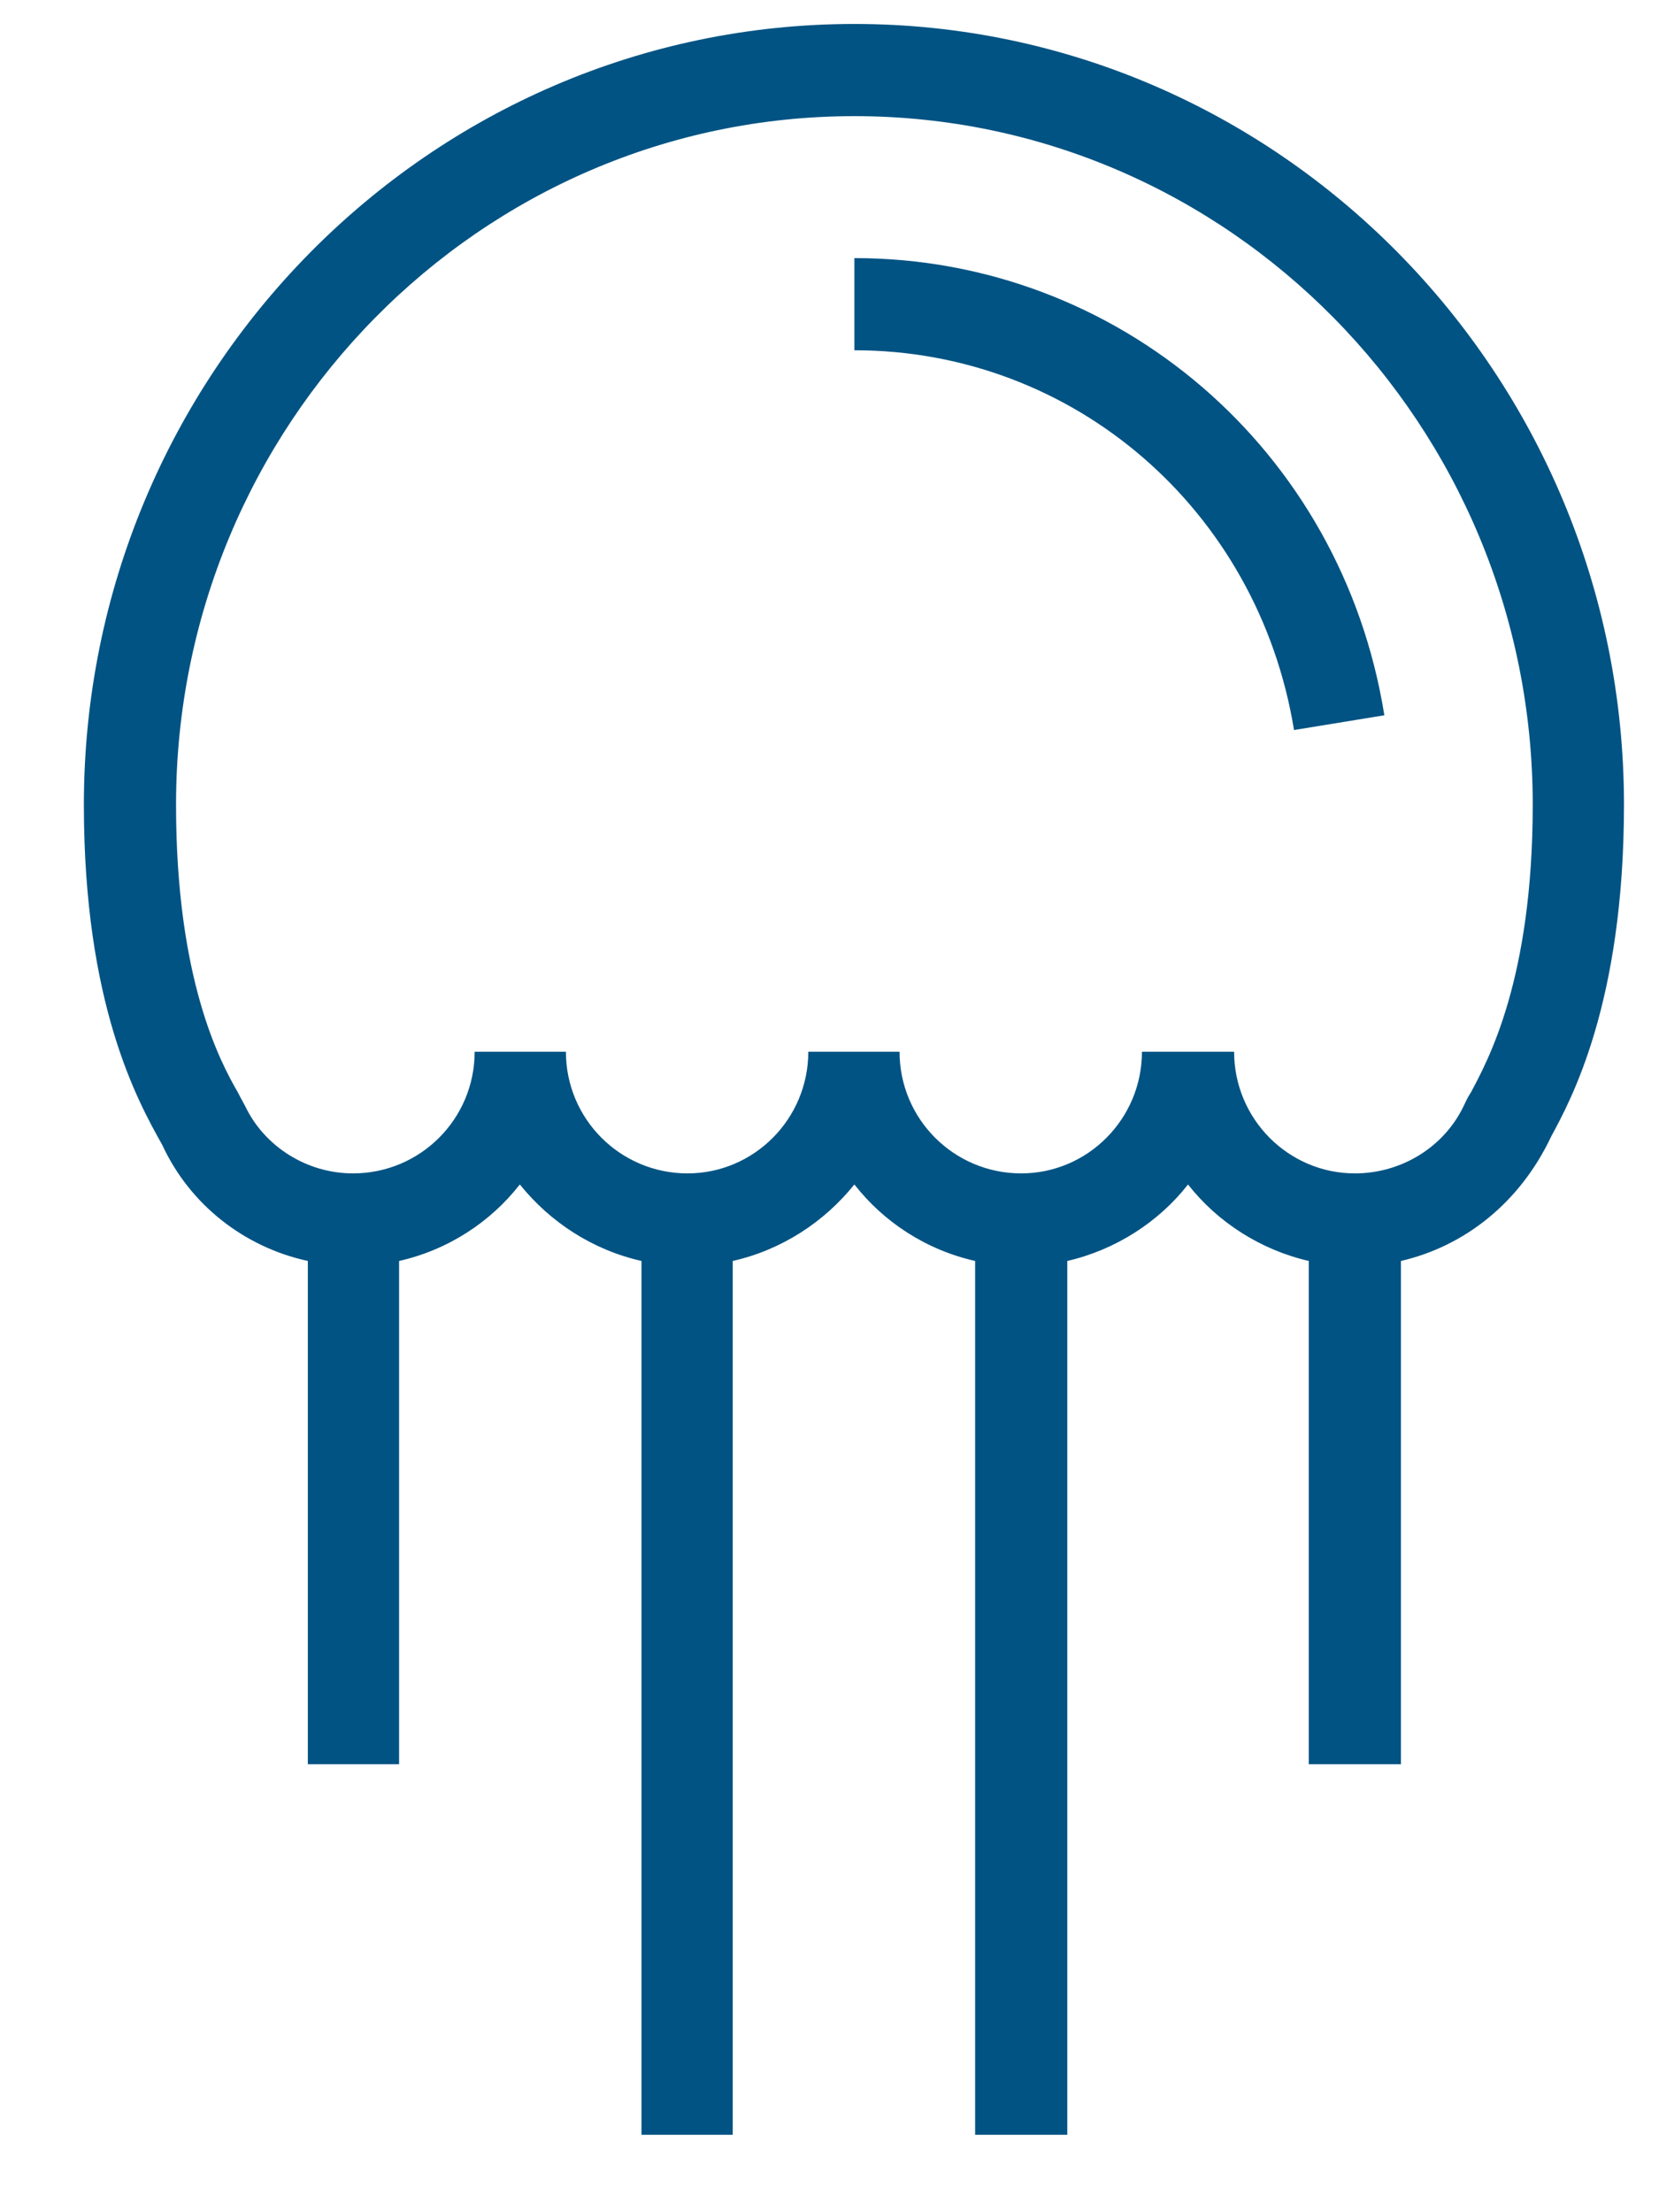
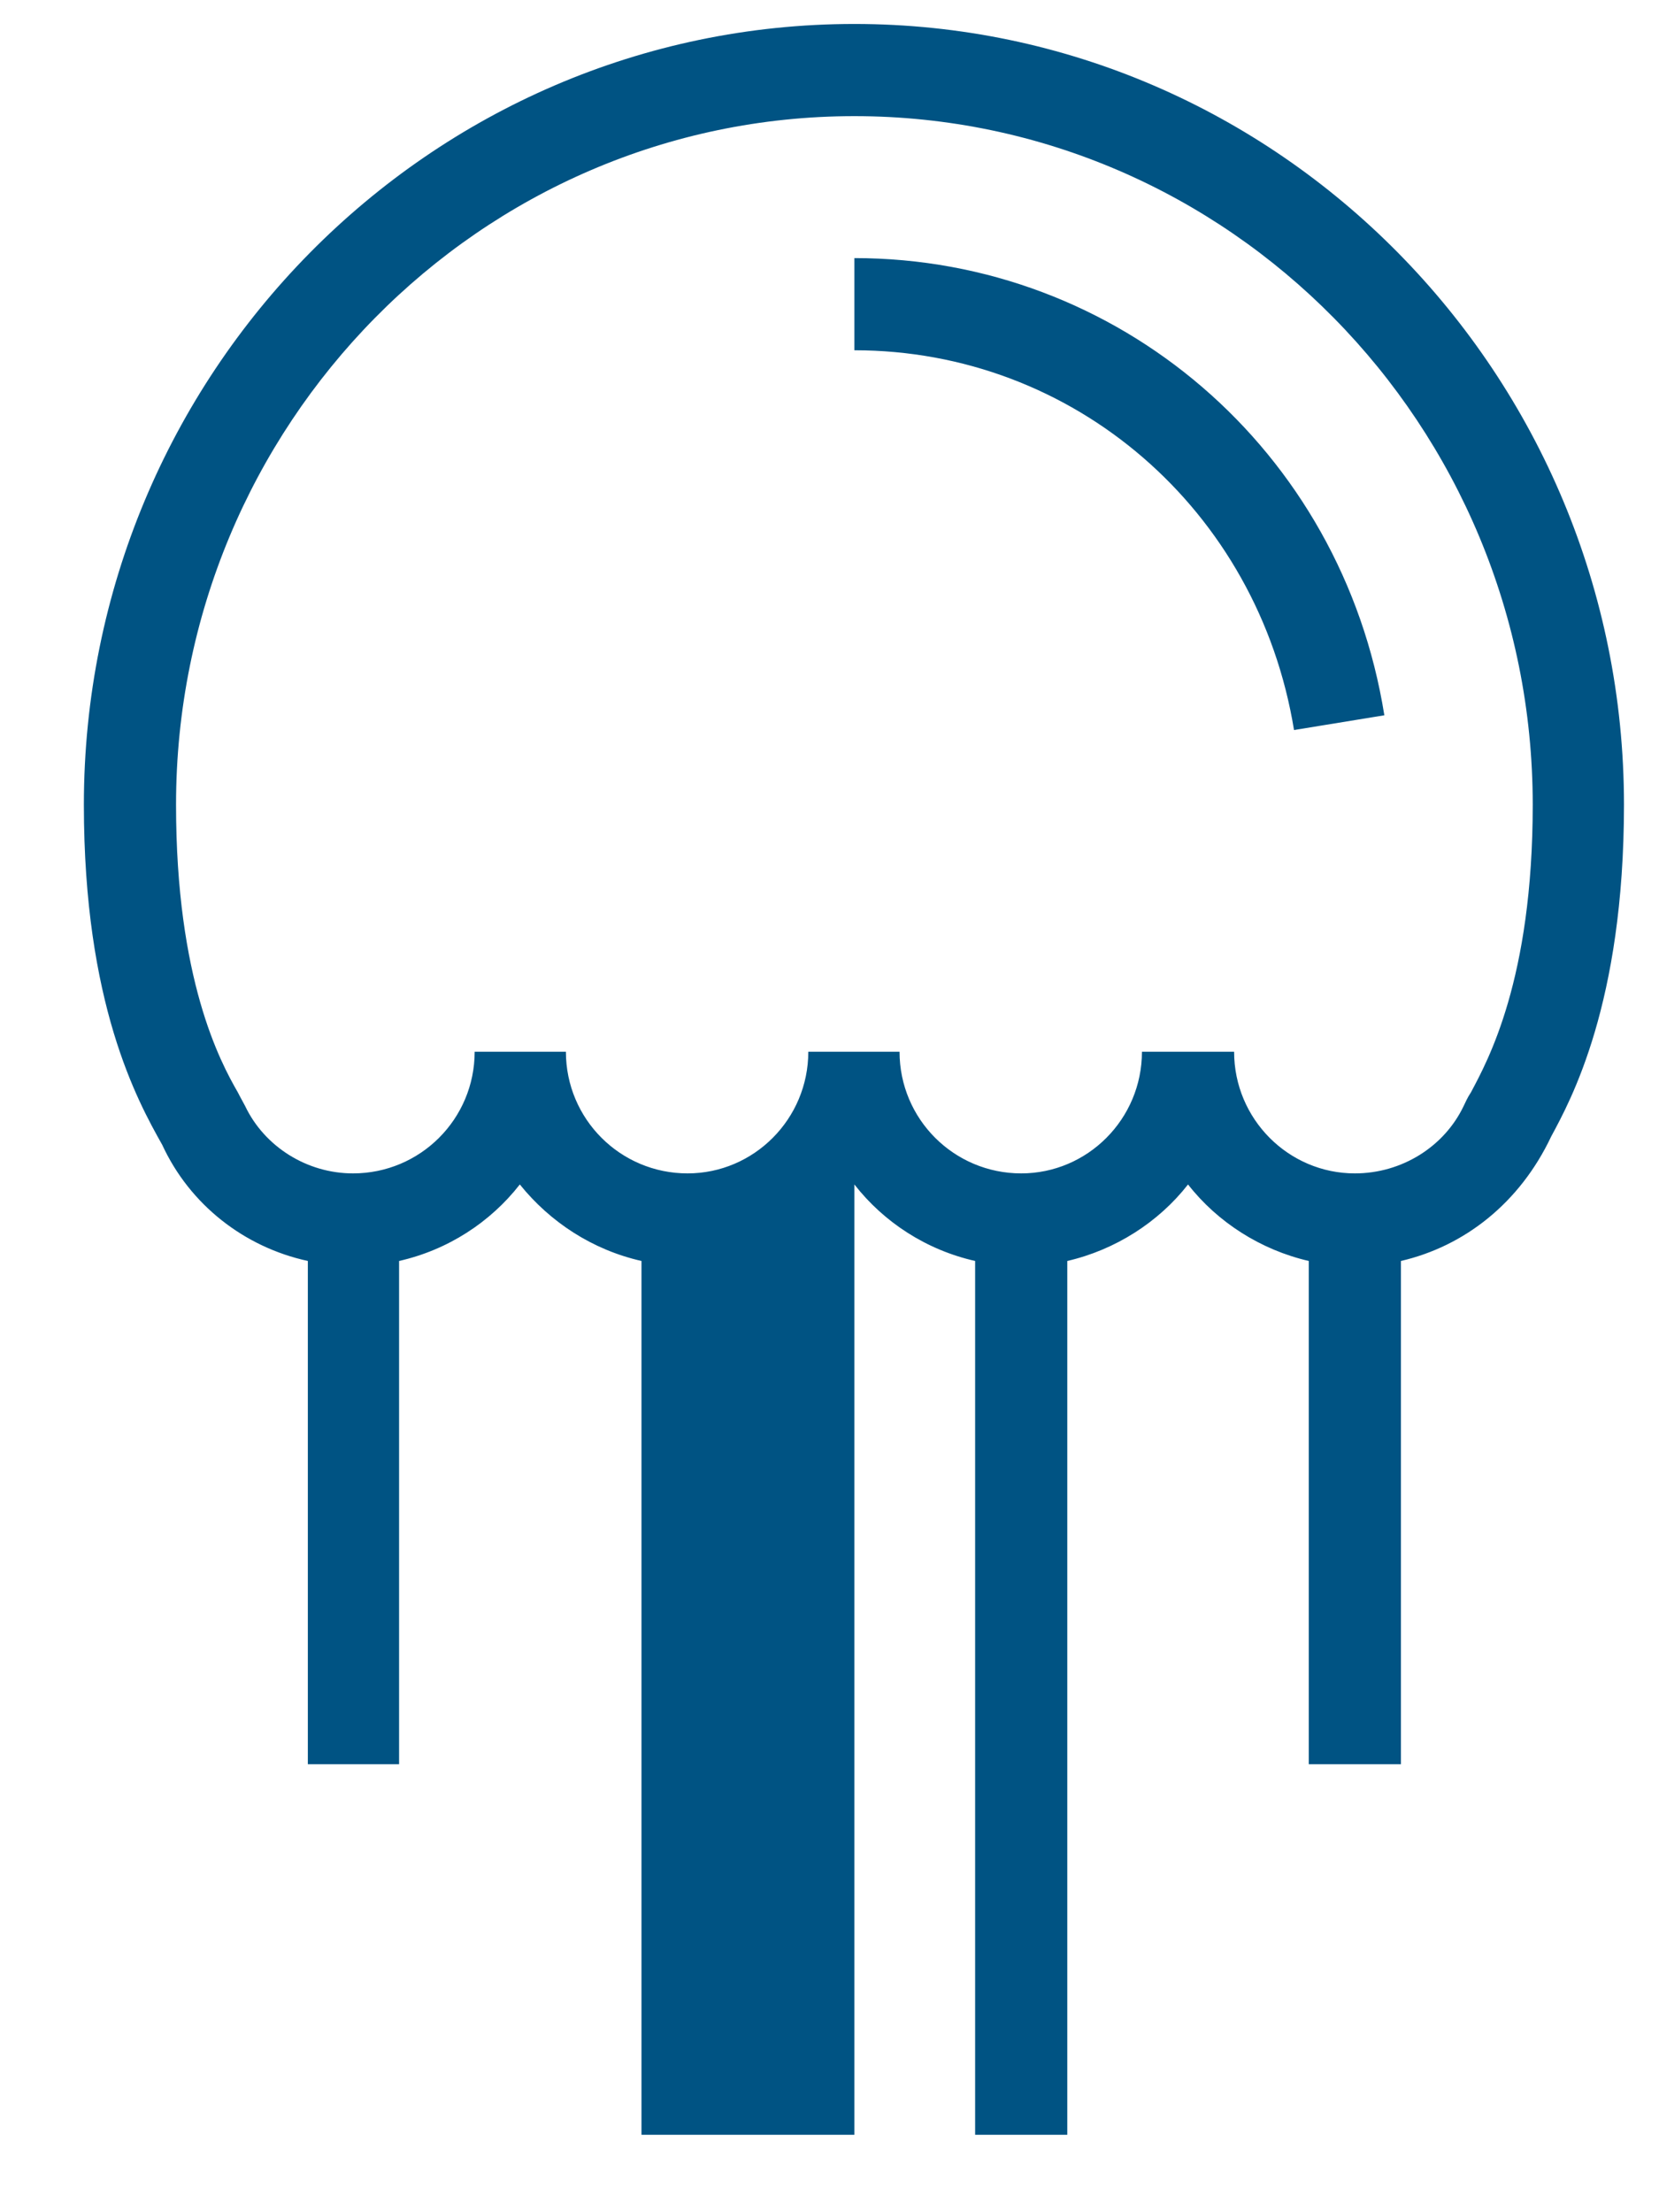
<svg xmlns="http://www.w3.org/2000/svg" width="18" height="24" viewBox="0 0 18 24" fill="none">
-   <path fill-rule="evenodd" clip-rule="evenodd" d="M11.58 23.16H10.58V13.68C10.05 13.56 9.59 13.26 9.27 12.85C8.94 13.26 8.48 13.56 7.95 13.68V23.16H6.96V13.68C6.43 13.56 5.97 13.26 5.64 12.85C5.32 13.26 4.86 13.56 4.33 13.68V19.14H3.34V13.68C2.65 13.53 2.06 13.07 1.76 12.42C1.49 11.94 0.91 10.89 0.91 8.73C0.91 4.06 4.66 0.26 9.27 0.26C13.87 0.26 17.62 4.06 17.62 8.73C17.62 10.89 17.04 11.94 16.83 12.33C16.49 13.05 15.89 13.52 15.2 13.68V19.14H14.2V13.68C13.68 13.56 13.21 13.26 12.89 12.85C12.57 13.26 12.1 13.56 11.58 13.68V23.16ZM12.39 11.41H13.39C13.39 12.14 13.98 12.73 14.7 12.73C15.21 12.73 15.67 12.44 15.88 12C15.9 11.96 15.92 11.91 15.96 11.85C16.14 11.51 16.63 10.63 16.63 8.73C16.63 4.61 13.33 1.26 9.27 1.26C5.21 1.26 1.91 4.61 1.91 8.73C1.91 10.63 2.39 11.52 2.58 11.85C2.61 11.91 2.64 11.96 2.66 12C2.87 12.44 3.33 12.73 3.83 12.73C4.56 12.73 5.15 12.14 5.15 11.41H6.14C6.14 12.14 6.73 12.73 7.46 12.73C8.18 12.73 8.77 12.14 8.77 11.41H9.76C9.76 12.14 10.35 12.73 11.08 12.73C11.8 12.73 12.39 12.14 12.39 11.41ZM14.04 7.92C13.65 5.53 11.65 3.8 9.27 3.8V2.8C12.13 2.8 14.56 4.88 15.02 7.76L14.04 7.92Z" fill="#005383" />
+   <path fill-rule="evenodd" clip-rule="evenodd" d="M11.58 23.16H10.58V13.68C10.05 13.56 9.59 13.26 9.27 12.85V23.16H6.96V13.68C6.43 13.56 5.97 13.26 5.64 12.85C5.32 13.26 4.86 13.56 4.33 13.68V19.14H3.34V13.68C2.65 13.53 2.06 13.07 1.76 12.42C1.49 11.94 0.91 10.89 0.91 8.73C0.91 4.06 4.66 0.26 9.27 0.26C13.87 0.26 17.62 4.06 17.62 8.73C17.62 10.89 17.04 11.94 16.83 12.33C16.49 13.05 15.89 13.52 15.2 13.68V19.14H14.2V13.68C13.68 13.56 13.21 13.26 12.89 12.85C12.57 13.26 12.1 13.56 11.58 13.68V23.16ZM12.39 11.41H13.39C13.39 12.14 13.98 12.73 14.7 12.73C15.21 12.73 15.67 12.44 15.88 12C15.9 11.96 15.92 11.91 15.96 11.85C16.14 11.51 16.63 10.63 16.63 8.73C16.63 4.61 13.33 1.26 9.27 1.26C5.21 1.26 1.91 4.61 1.91 8.73C1.91 10.63 2.39 11.52 2.58 11.85C2.61 11.91 2.64 11.96 2.66 12C2.87 12.44 3.33 12.73 3.83 12.73C4.56 12.73 5.15 12.14 5.15 11.41H6.14C6.14 12.14 6.73 12.73 7.46 12.73C8.18 12.73 8.77 12.14 8.77 11.41H9.76C9.76 12.14 10.35 12.73 11.08 12.73C11.8 12.73 12.39 12.14 12.39 11.41ZM14.04 7.92C13.65 5.53 11.65 3.8 9.27 3.8V2.8C12.13 2.8 14.56 4.88 15.02 7.76L14.04 7.92Z" fill="#005383" />
</svg>